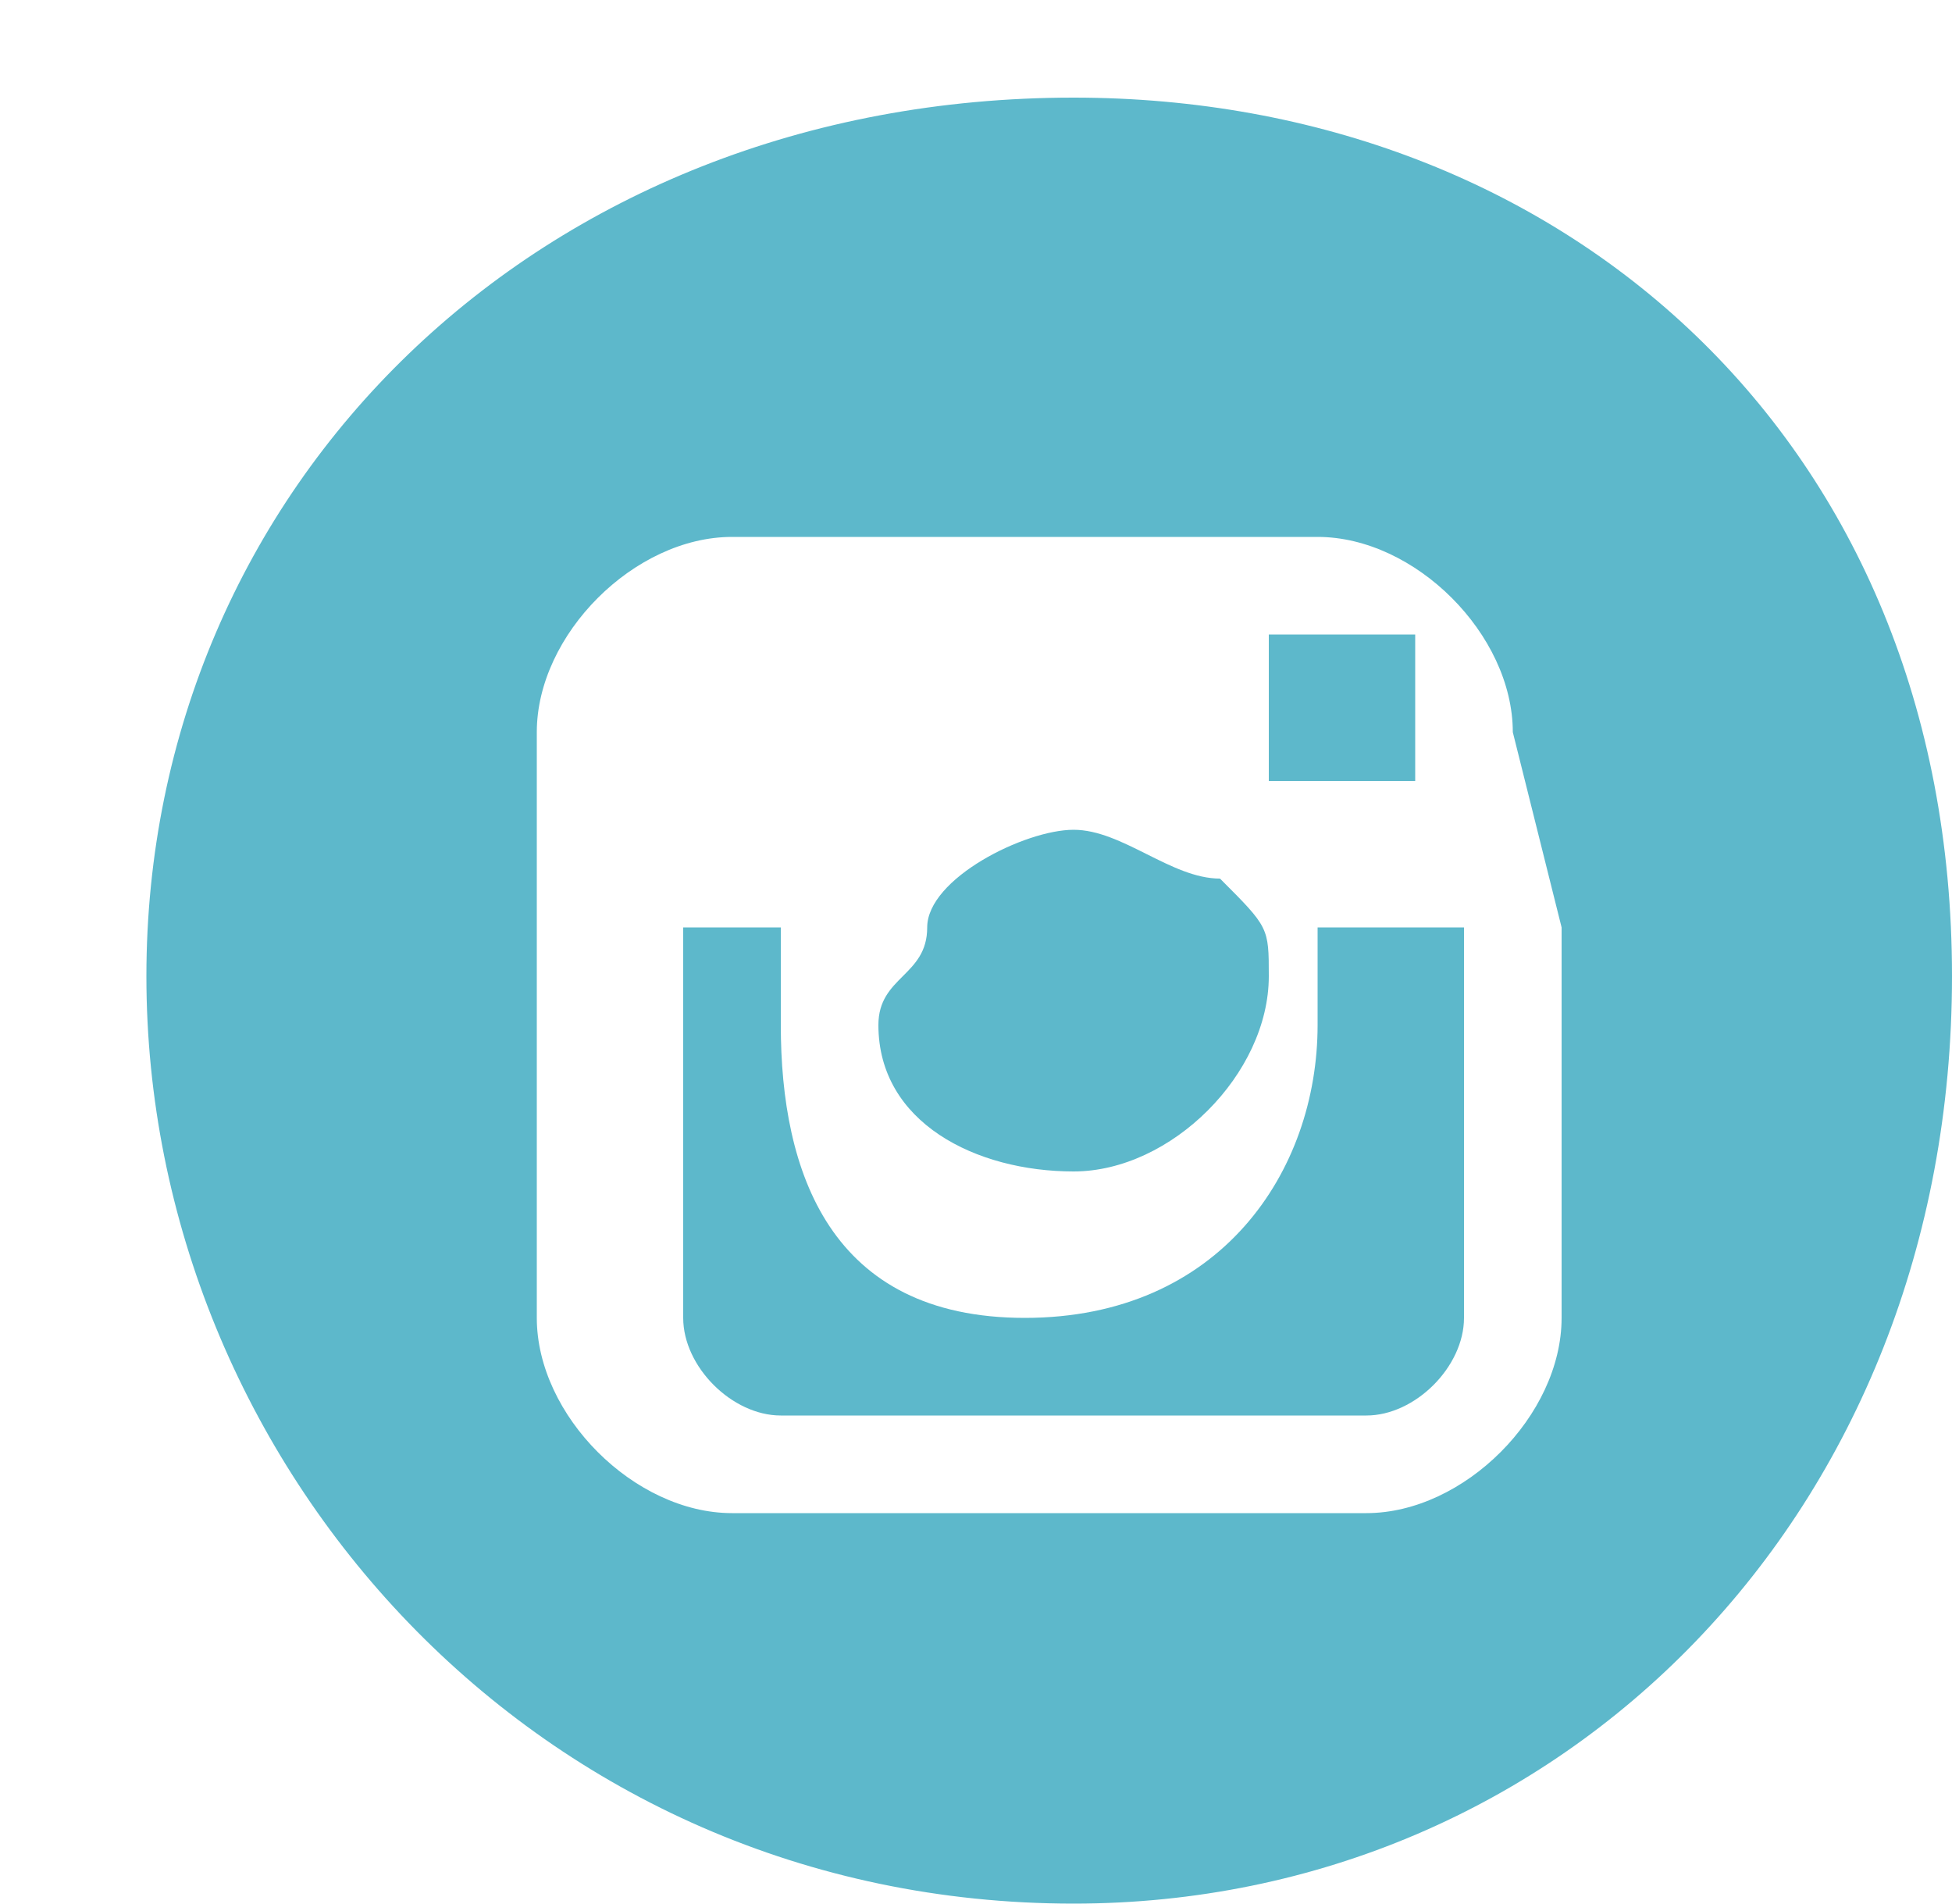
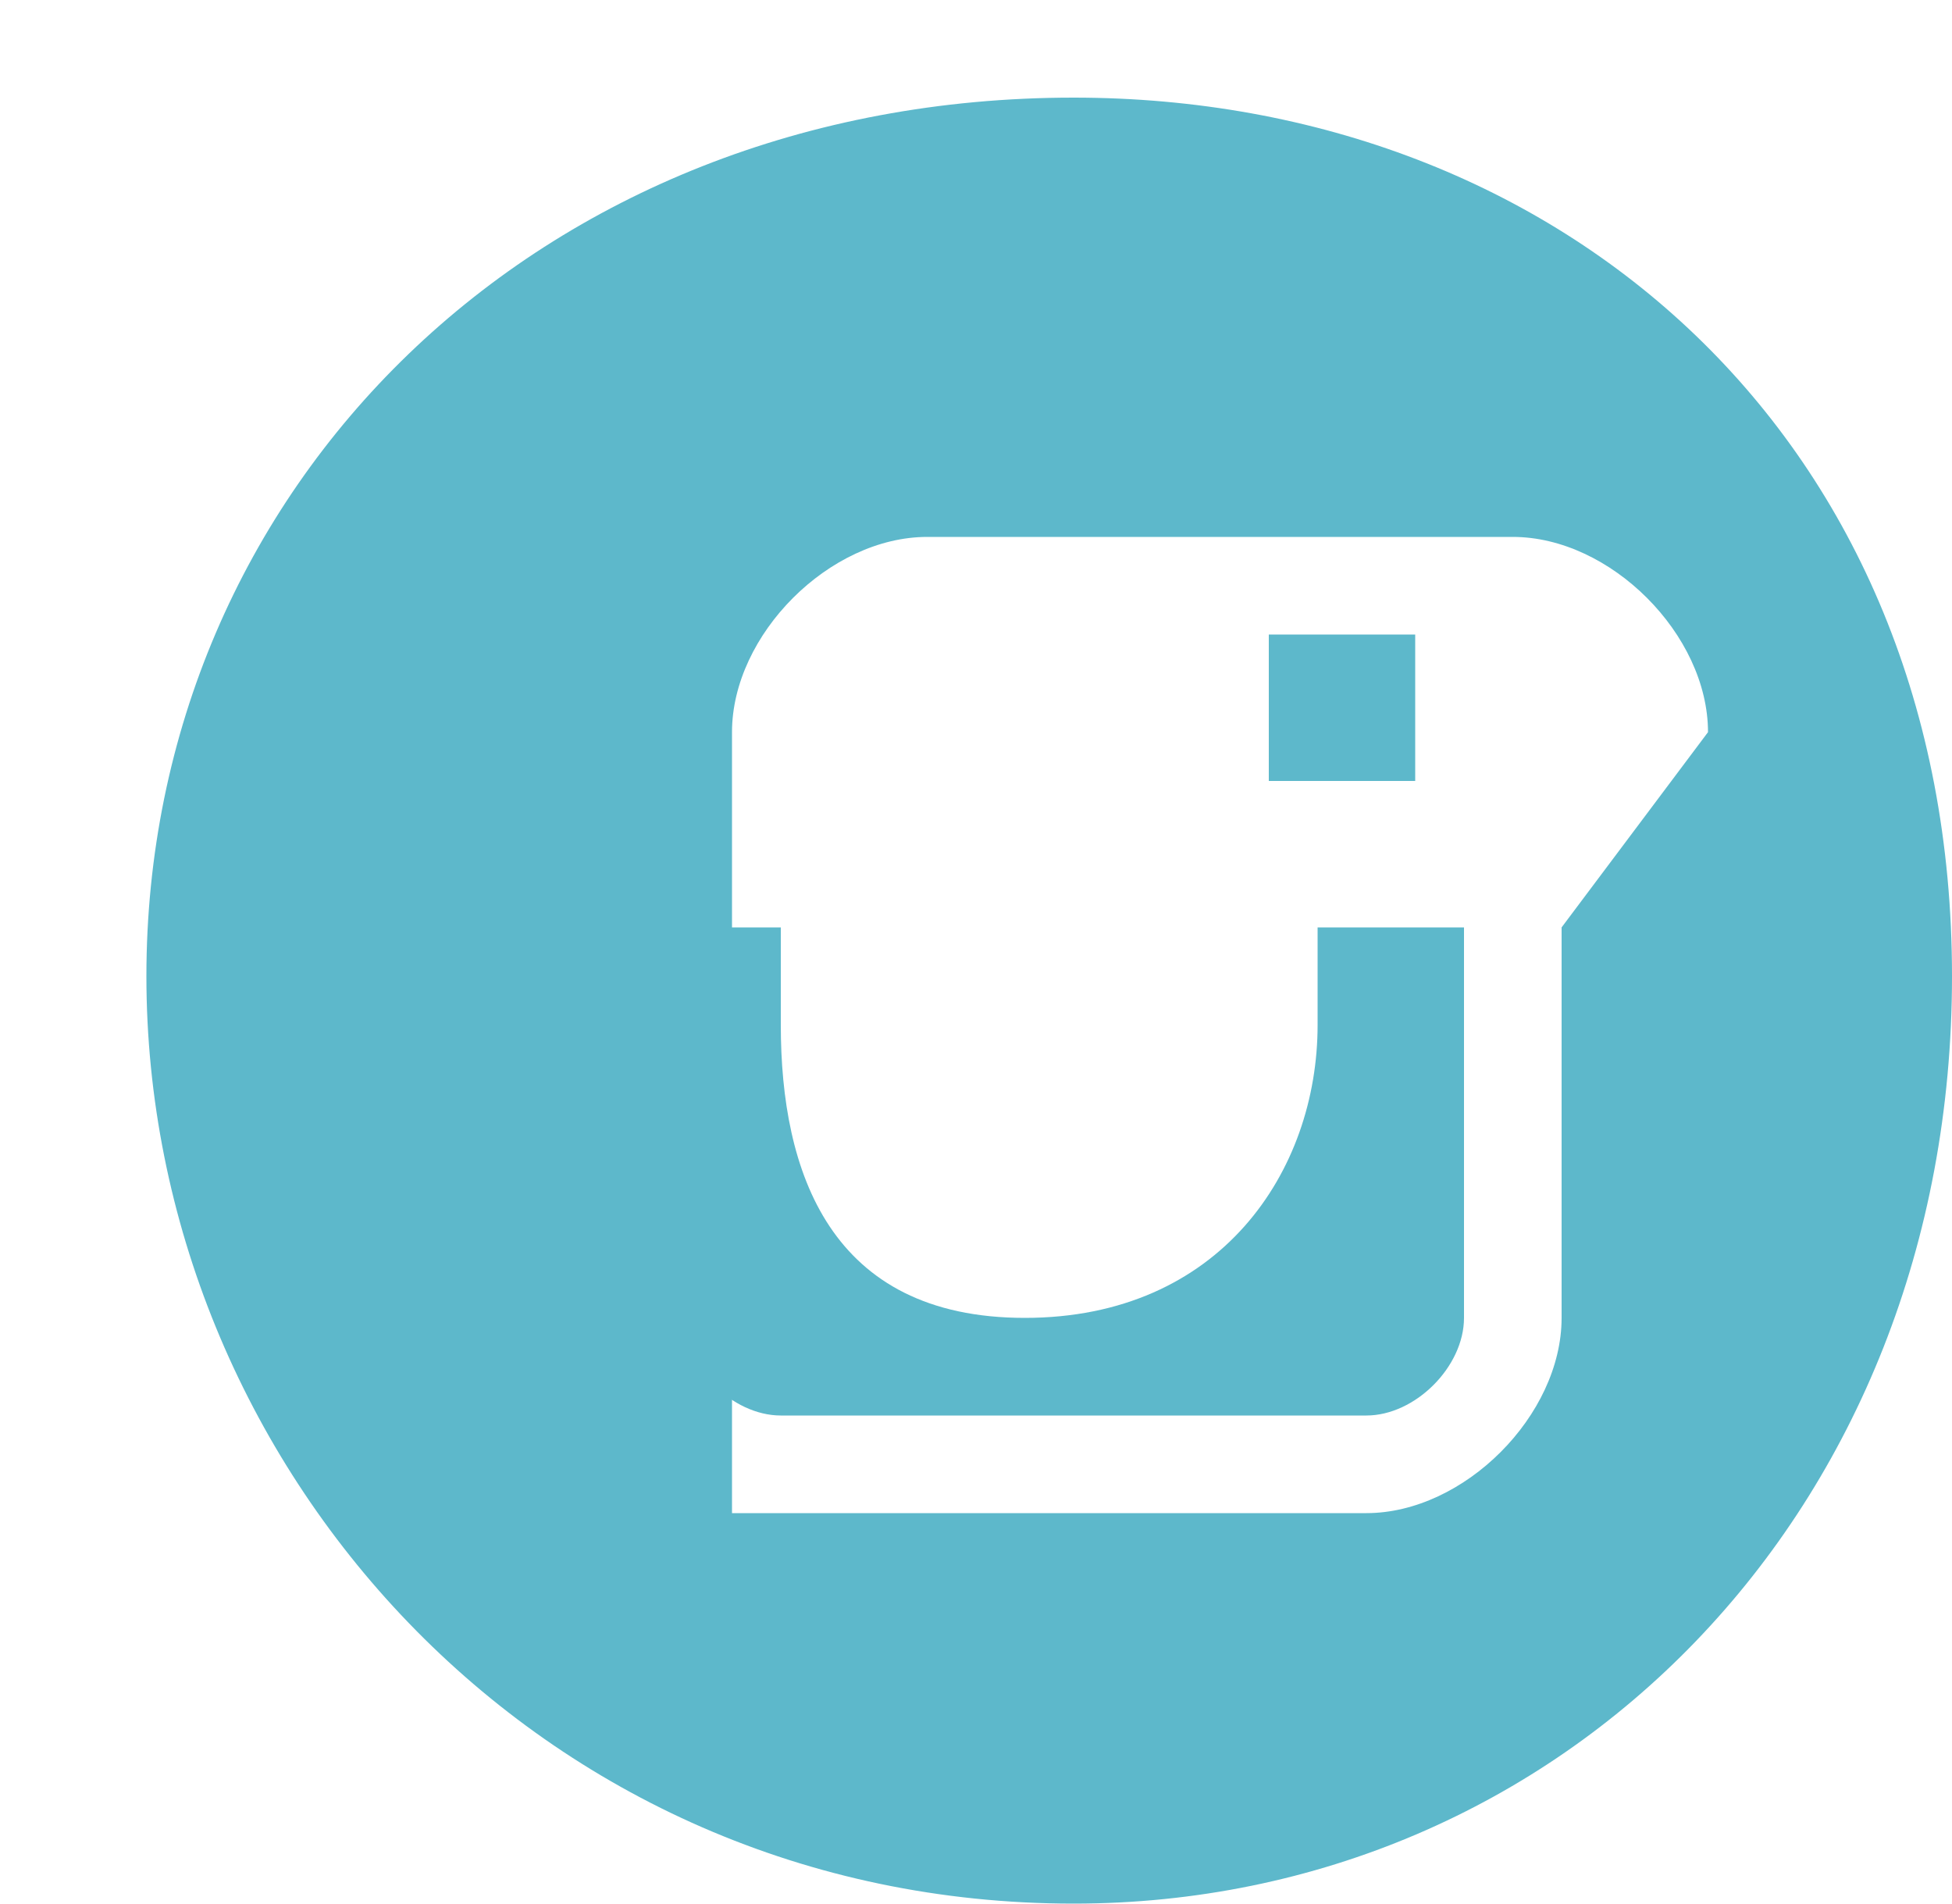
<svg xmlns="http://www.w3.org/2000/svg" version="1.1" id="Layer_1" x="0px" y="0px" viewBox="0 0 4 3.9" enable-background="new 0 0 4 3.9" xml:space="preserve">
  <g>
    <polygon fill="#5DB8CB" points="2.9,1.6 2.9,1.3 2.9,1.3 2.9,1.3 2.6,1.3 2.6,1.6  " />
-     <path fill="#5DB8CB" d="M2.2,2.4c0.2,0,0.4-0.2,0.4-0.4c0-0.1,0-0.1-0.1-0.2C2.4,1.8,2.3,1.7,2.2,1.7S1.9,1.8,1.9,1.9   c0,0.1-0.1,0.1-0.1,0.2C1.8,2.3,2,2.4,2.2,2.4z" />
-     <path fill="#5DB8CB" d="M2.2,0.2C1.1,0.2,0.3,1,0.3,2s0.8,1.9,1.9,1.9C3.2,3.9,4,3.1,4,2S3.2,0.2,2.2,0.2z M3.2,1.9v0.8   c0,0.2-0.2,0.4-0.4,0.4H1.5c-0.2,0-0.4-0.2-0.4-0.4V1.9V1.5c0-0.2,0.2-0.4,0.4-0.4h1.2c0.2,0,0.4,0.2,0.4,0.4L3.2,1.9z" />
+     <path fill="#5DB8CB" d="M2.2,0.2C1.1,0.2,0.3,1,0.3,2s0.8,1.9,1.9,1.9C3.2,3.9,4,3.1,4,2S3.2,0.2,2.2,0.2z M3.2,1.9v0.8   c0,0.2-0.2,0.4-0.4,0.4H1.5V1.9V1.5c0-0.2,0.2-0.4,0.4-0.4h1.2c0.2,0,0.4,0.2,0.4,0.4L3.2,1.9z" />
    <path fill="#5DB8CB" d="M2.7,2.1c0,0.3-0.2,0.6-0.6,0.6S1.6,2.4,1.6,2.1c0-0.1,0-0.1,0-0.2H1.4v0.8c0,0.1,0.1,0.2,0.2,0.2h1.2   C2.9,2.9,3,2.8,3,2.7V1.9H2.7C2.7,1.9,2.7,2,2.7,2.1z" />
  </g>
</svg>